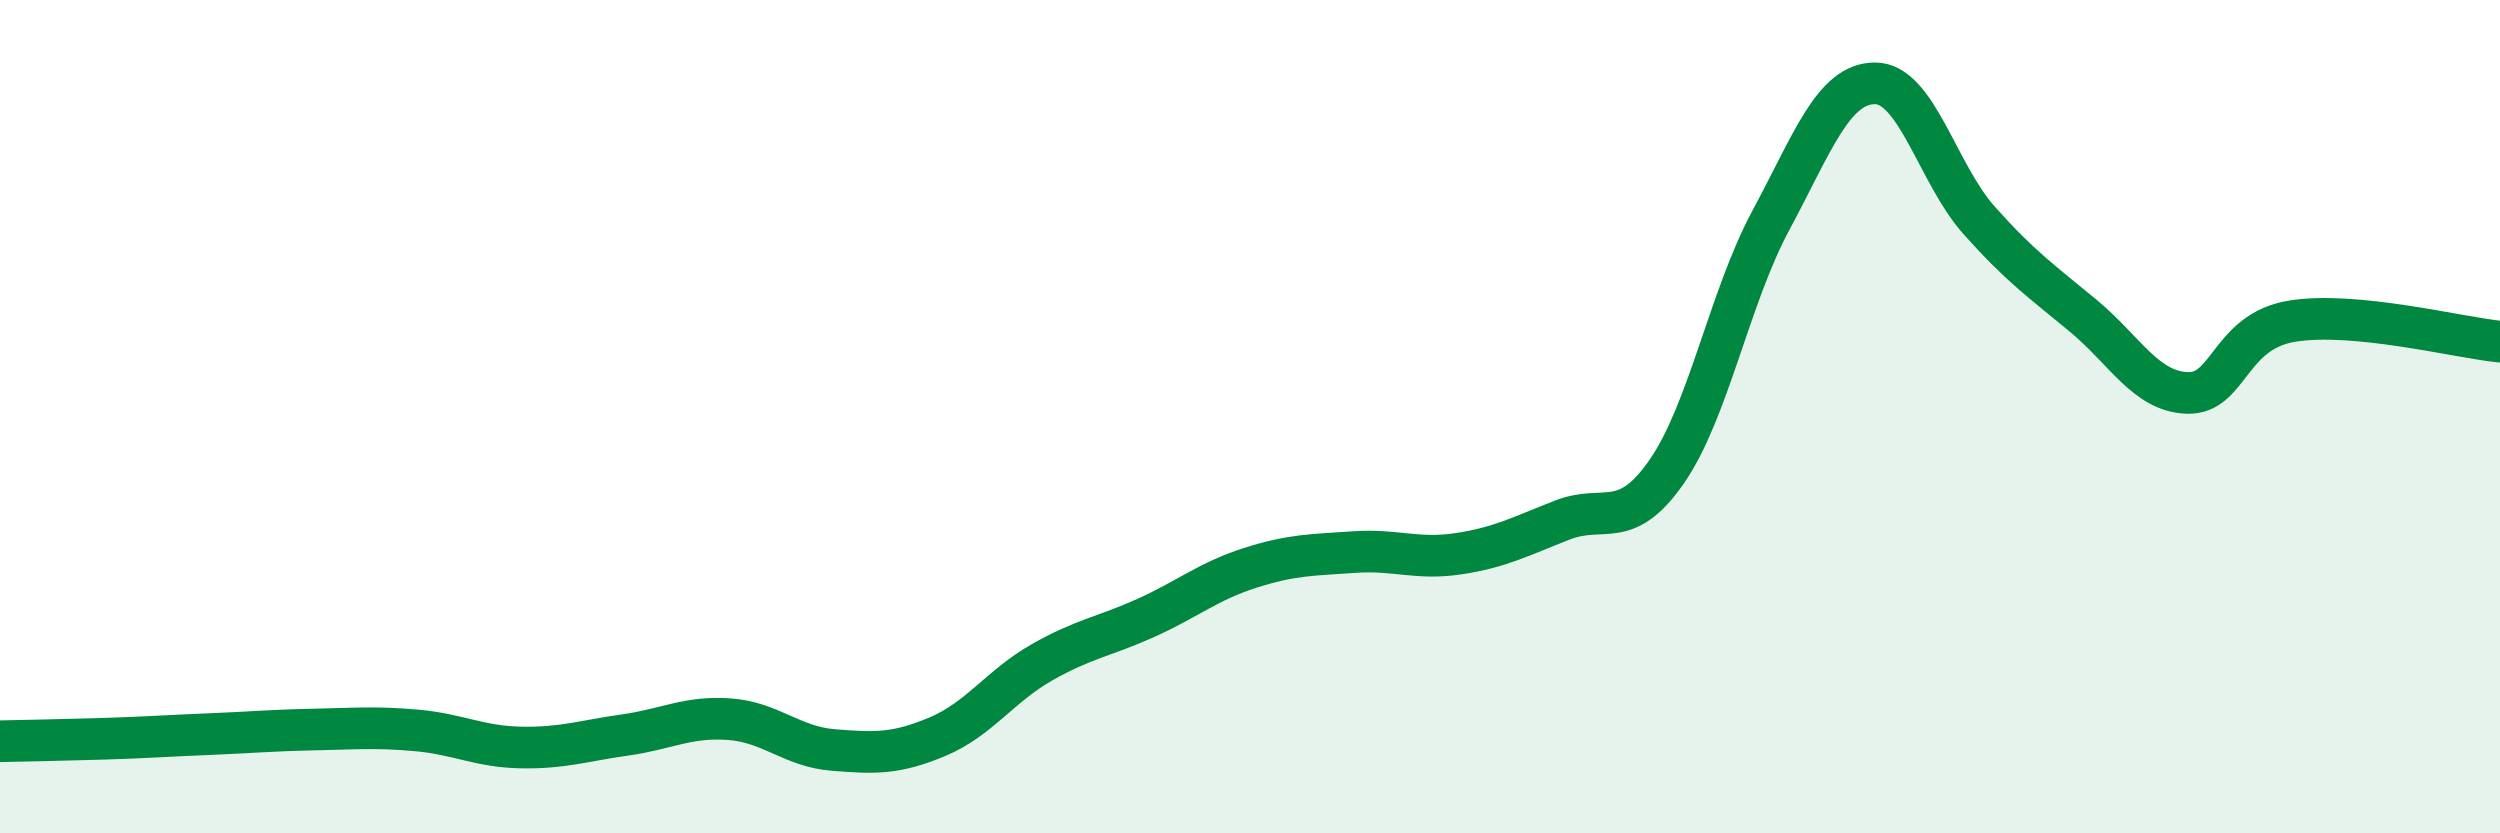
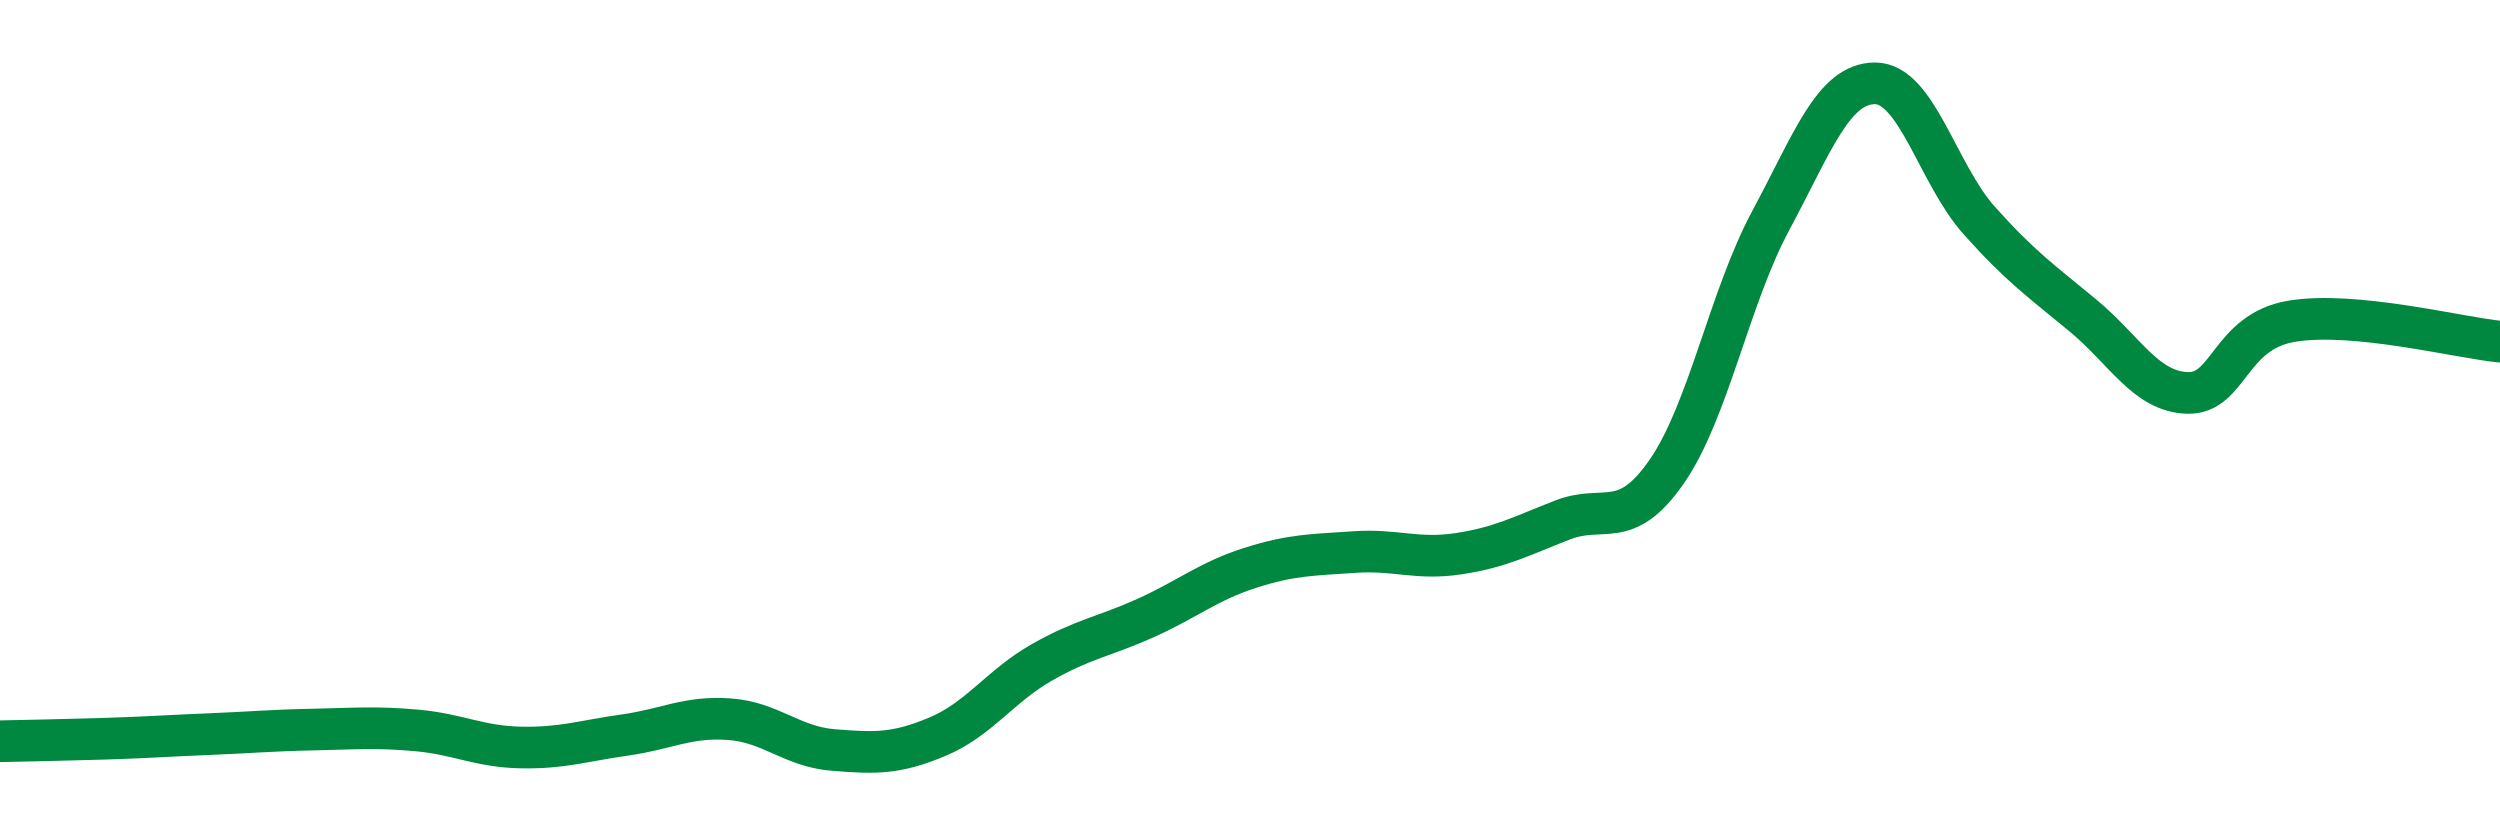
<svg xmlns="http://www.w3.org/2000/svg" width="60" height="20" viewBox="0 0 60 20">
-   <path d="M 0,17.79 C 0.5,17.78 1.5,17.76 2.5,17.73 C 3.5,17.7 4,17.66 5,17.62 C 6,17.58 6.5,17.53 7.5,17.51 C 8.5,17.49 9,17.44 10,17.53 C 11,17.62 11.5,17.92 12.5,17.94 C 13.5,17.96 14,17.78 15,17.64 C 16,17.5 16.5,17.19 17.5,17.26 C 18.5,17.33 19,17.92 20,18 C 21,18.08 21.5,18.1 22.5,17.68 C 23.5,17.26 24,16.47 25,15.9 C 26,15.33 26.5,15.28 27.5,14.83 C 28.5,14.38 29,13.95 30,13.63 C 31,13.31 31.5,13.32 32.5,13.25 C 33.5,13.18 34,13.44 35,13.29 C 36,13.14 36.5,12.87 37.5,12.48 C 38.5,12.09 39,12.76 40,11.32 C 41,9.88 41.5,7.15 42.5,5.29 C 43.5,3.43 44,2 45,2 C 46,2 46.5,4.17 47.5,5.29 C 48.5,6.41 49,6.75 50,7.58 C 51,8.41 51.5,9.4 52.5,9.43 C 53.5,9.46 53.5,7.96 55,7.71 C 56.5,7.46 59,8.1 60,8.2L60 20L0 20Z" fill="#008740" opacity="0.1" stroke-linecap="round" stroke-linejoin="round" />
  <path d="M 0,17.79 C 0.5,17.78 1.5,17.76 2.5,17.73 C 3.5,17.7 4,17.66 5,17.62 C 6,17.58 6.5,17.53 7.5,17.51 C 8.5,17.49 9,17.44 10,17.53 C 11,17.62 11.5,17.92 12.5,17.94 C 13.5,17.96 14,17.78 15,17.64 C 16,17.5 16.5,17.19 17.5,17.26 C 18.5,17.33 19,17.92 20,18 C 21,18.08 21.5,18.1 22.5,17.68 C 23.5,17.26 24,16.47 25,15.9 C 26,15.33 26.5,15.28 27.5,14.83 C 28.5,14.38 29,13.95 30,13.63 C 31,13.31 31.5,13.32 32.5,13.25 C 33.5,13.18 34,13.44 35,13.29 C 36,13.14 36.5,12.87 37.5,12.48 C 38.5,12.09 39,12.76 40,11.32 C 41,9.88 41.5,7.15 42.5,5.29 C 43.5,3.43 44,2 45,2 C 46,2 46.5,4.17 47.5,5.29 C 48.5,6.41 49,6.75 50,7.58 C 51,8.41 51.5,9.4 52.5,9.43 C 53.5,9.46 53.5,7.96 55,7.71 C 56.5,7.46 59,8.1 60,8.2" stroke="#008740" stroke-width="1" fill="none" stroke-linecap="round" stroke-linejoin="round" />
</svg>